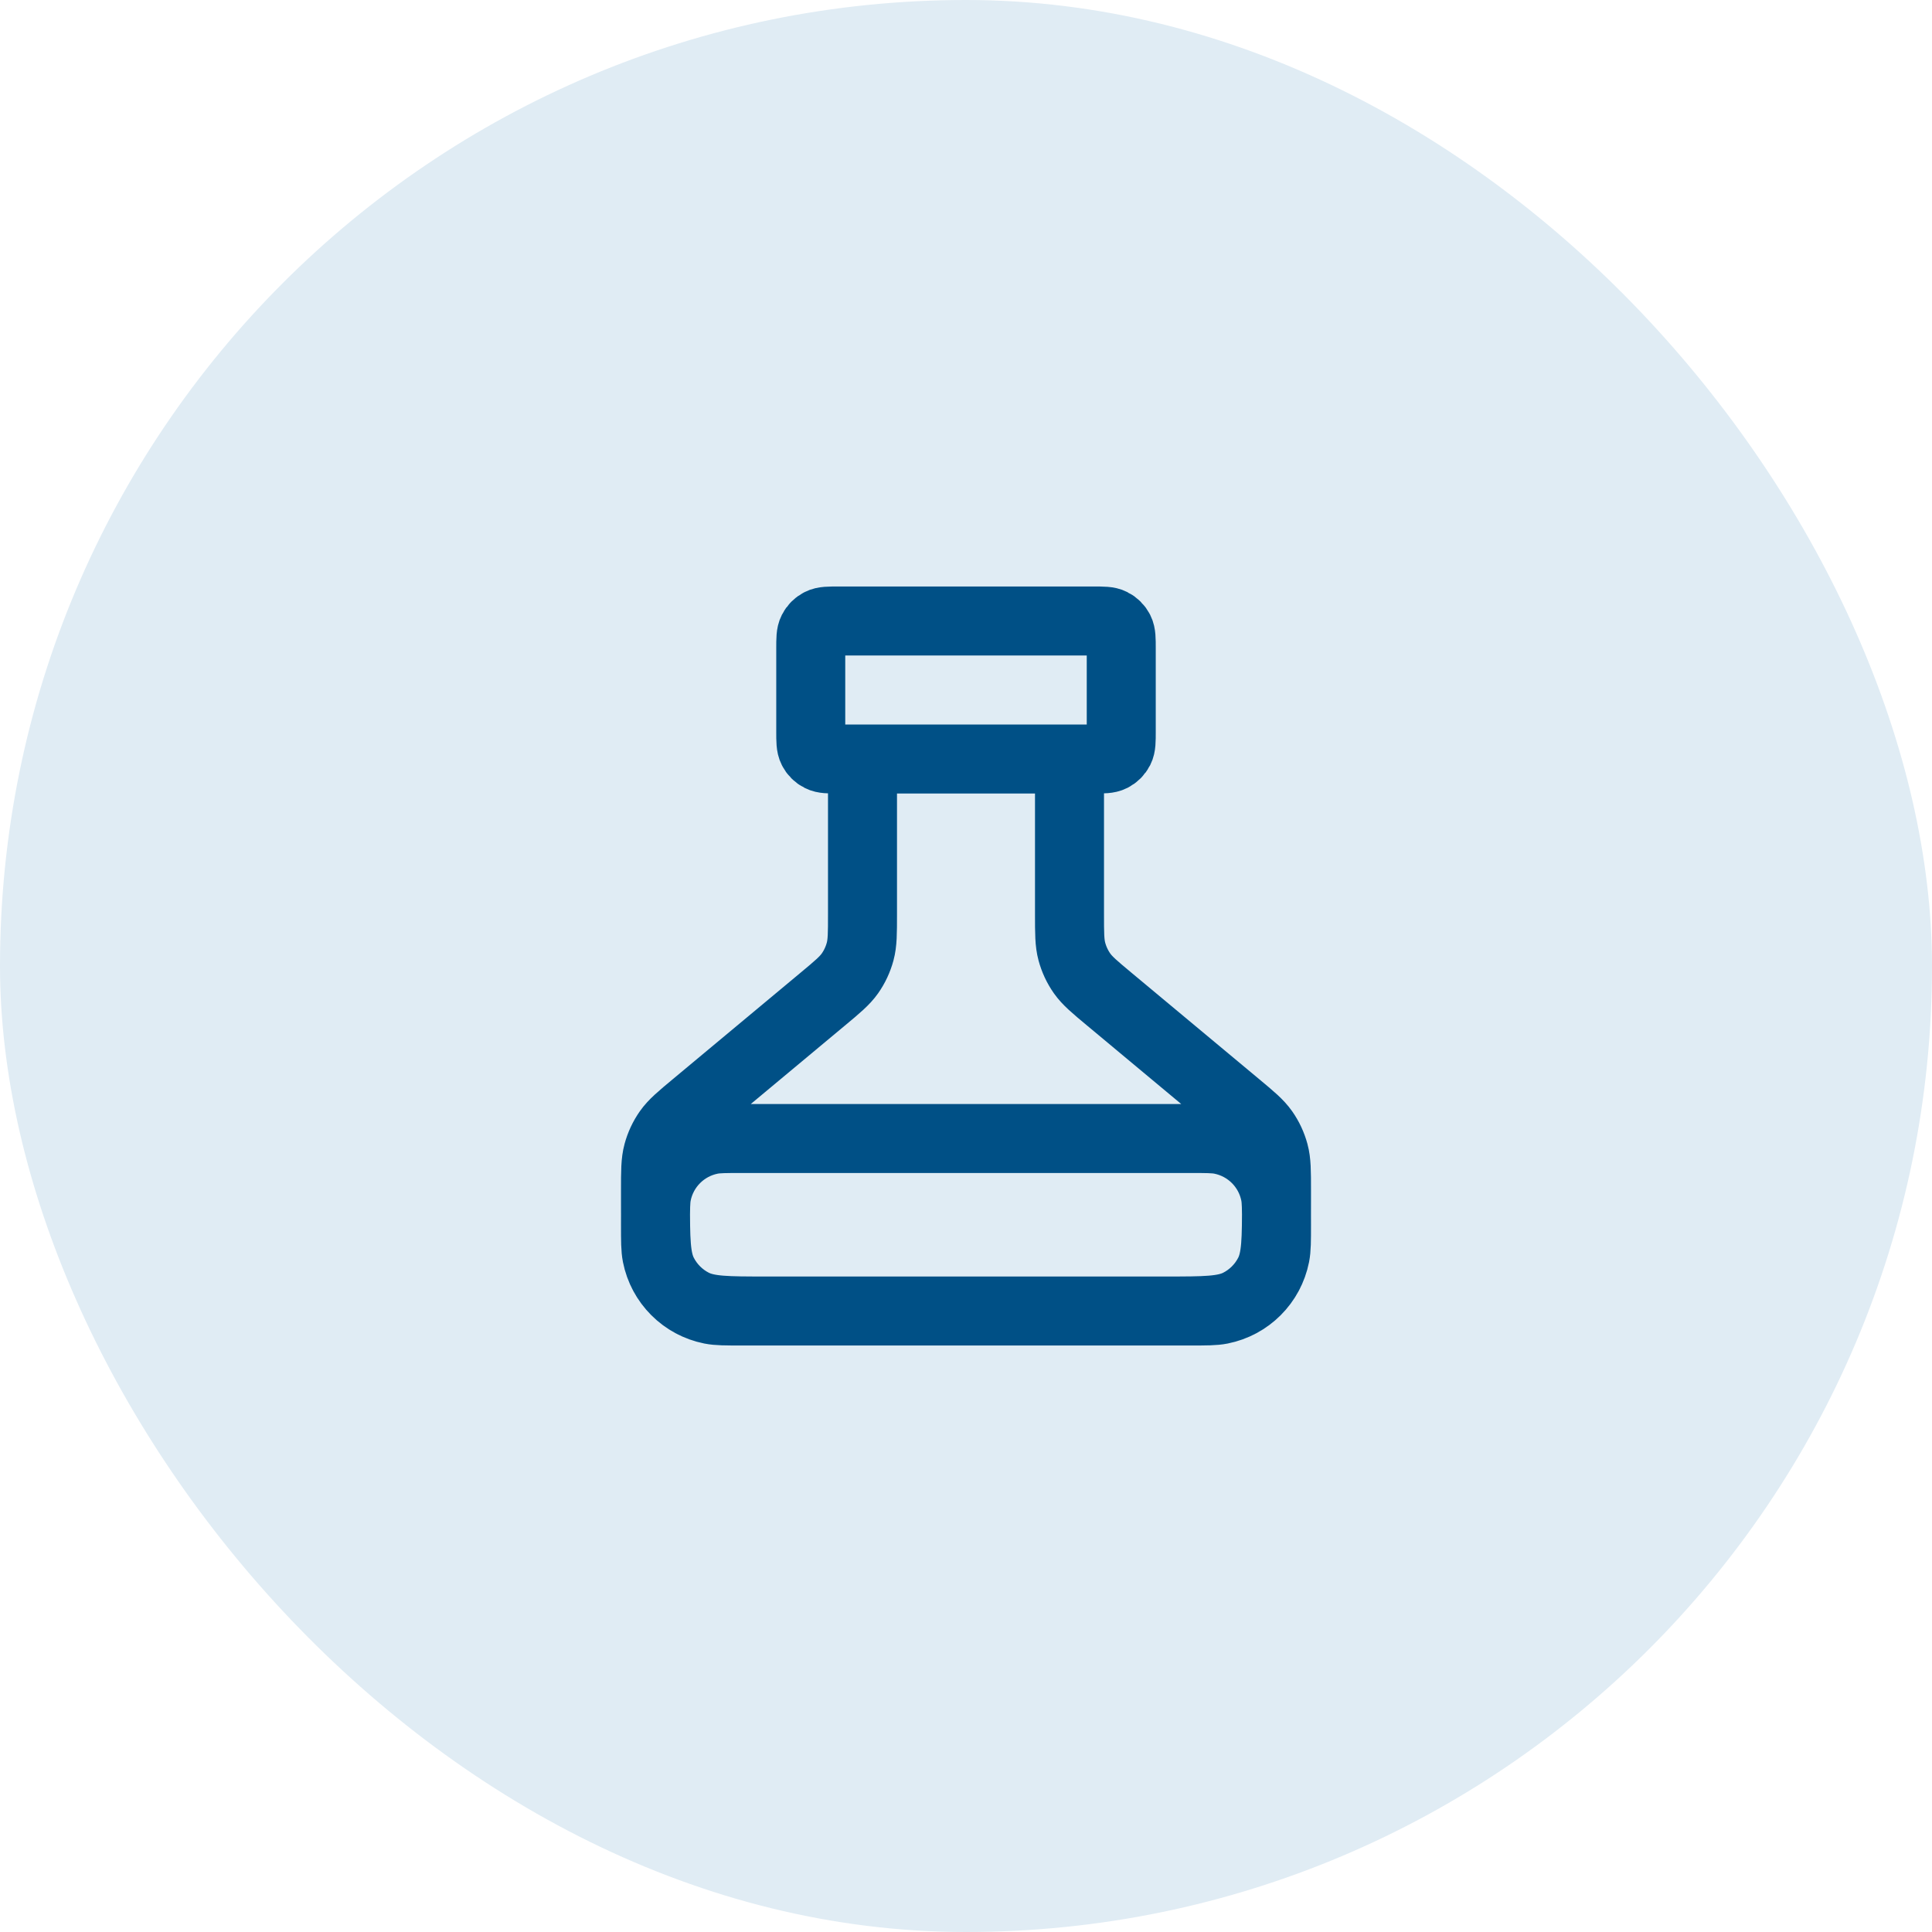
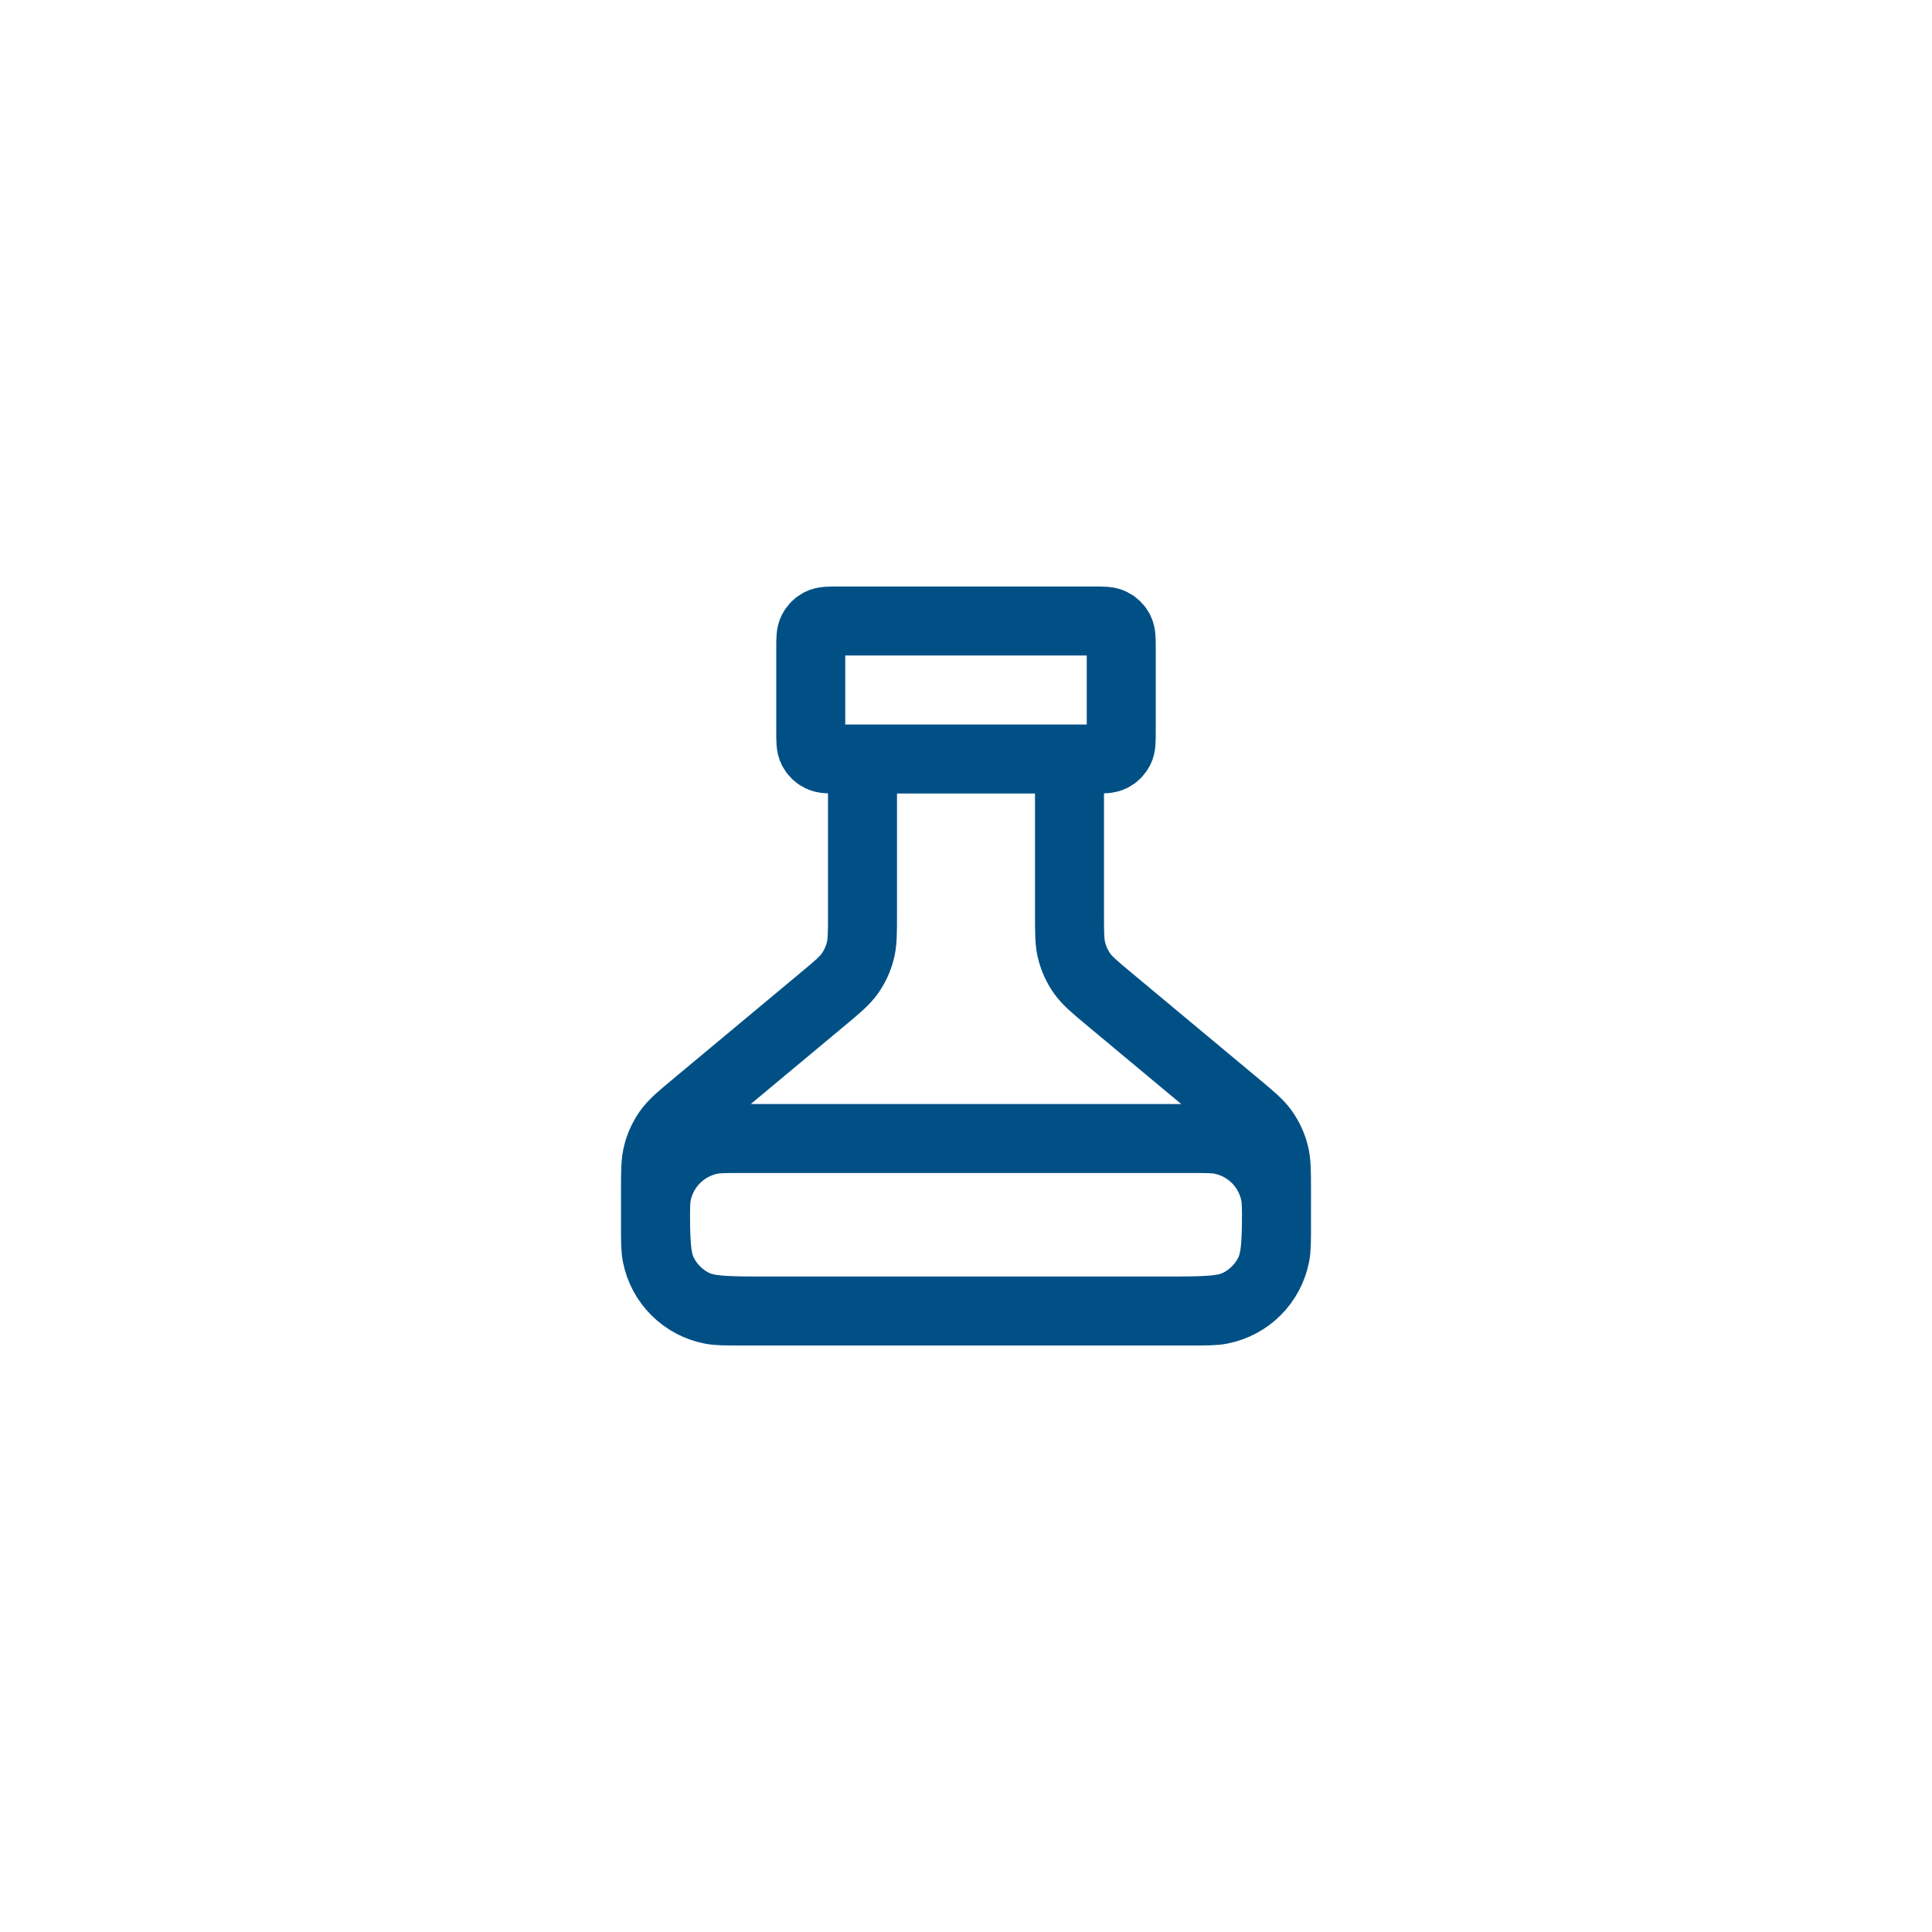
<svg xmlns="http://www.w3.org/2000/svg" width="56" height="56" viewBox="0 0 56 56" fill="none">
-   <rect width="56" height="56" rx="28" fill="#E0ECF4" />
  <path d="M25 22V26.501C25 27.052 25 27.328 24.931 27.583C24.87 27.809 24.77 28.023 24.636 28.214C24.483 28.43 24.272 28.607 23.849 28.959L20.151 32.041C19.728 32.393 19.517 32.569 19.364 32.786C19.23 32.977 19.13 33.191 19.069 33.417C19 33.672 19 33.948 19 34.499V34.8C19 35.92 19 36.48 19.218 36.908C19.41 37.284 19.716 37.59 20.092 37.782C20.52 38 21.08 38 22.2 38H33.8C34.92 38 35.48 38 35.908 37.782C36.284 37.59 36.59 37.284 36.782 36.908C37 36.48 37 35.92 37 34.8V34.499C37 33.948 37 33.672 36.931 33.417C36.87 33.191 36.77 32.977 36.636 32.786C36.483 32.569 36.272 32.393 35.849 32.041L32.151 28.959C31.728 28.607 31.517 28.43 31.364 28.214C31.23 28.023 31.13 27.809 31.069 27.583C31 27.328 31 27.052 31 26.501V22M24.3 22H31.7C31.98 22 32.12 22 32.227 21.945C32.321 21.898 32.398 21.821 32.446 21.727C32.5 21.62 32.5 21.48 32.5 21.2V18.8C32.5 18.52 32.5 18.38 32.446 18.273C32.398 18.179 32.321 18.102 32.227 18.055C32.12 18 31.98 18 31.7 18H24.3C24.02 18 23.88 18 23.773 18.055C23.679 18.102 23.602 18.179 23.555 18.273C23.5 18.38 23.5 18.52 23.5 18.8V21.2C23.5 21.48 23.5 21.62 23.555 21.727C23.602 21.821 23.679 21.898 23.773 21.945C23.88 22 24.02 22 24.3 22ZM21.5 33H34.5C34.965 33 35.197 33 35.39 33.038C36.184 33.196 36.804 33.816 36.962 34.61C37 34.803 37 35.035 37 35.5C37 35.965 37 36.197 36.962 36.39C36.804 37.184 36.184 37.804 35.39 37.962C35.197 38 34.965 38 34.5 38H21.5C21.035 38 20.803 38 20.61 37.962C19.816 37.804 19.196 37.184 19.038 36.39C19 36.197 19 35.965 19 35.5C19 35.035 19 34.803 19.038 34.61C19.196 33.816 19.816 33.196 20.61 33.038C20.803 33 21.035 33 21.5 33Z" stroke="#005086" stroke-width="2" stroke-linecap="round" stroke-linejoin="round" />
</svg>